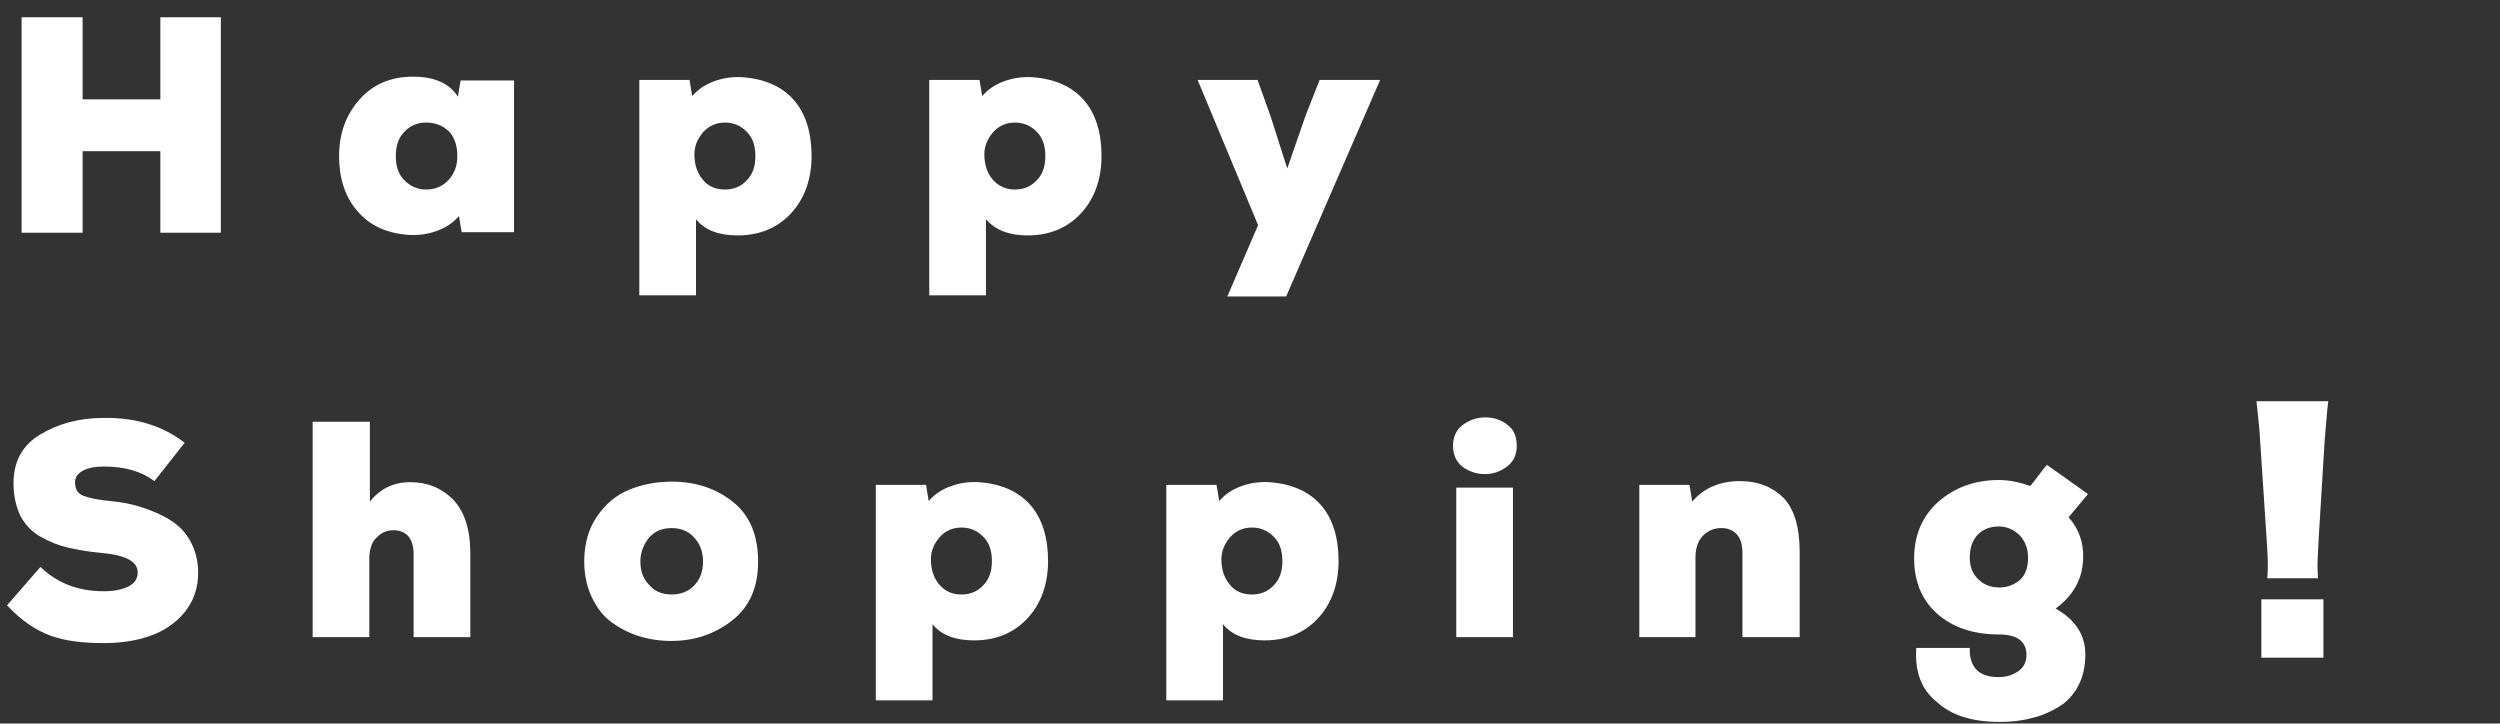
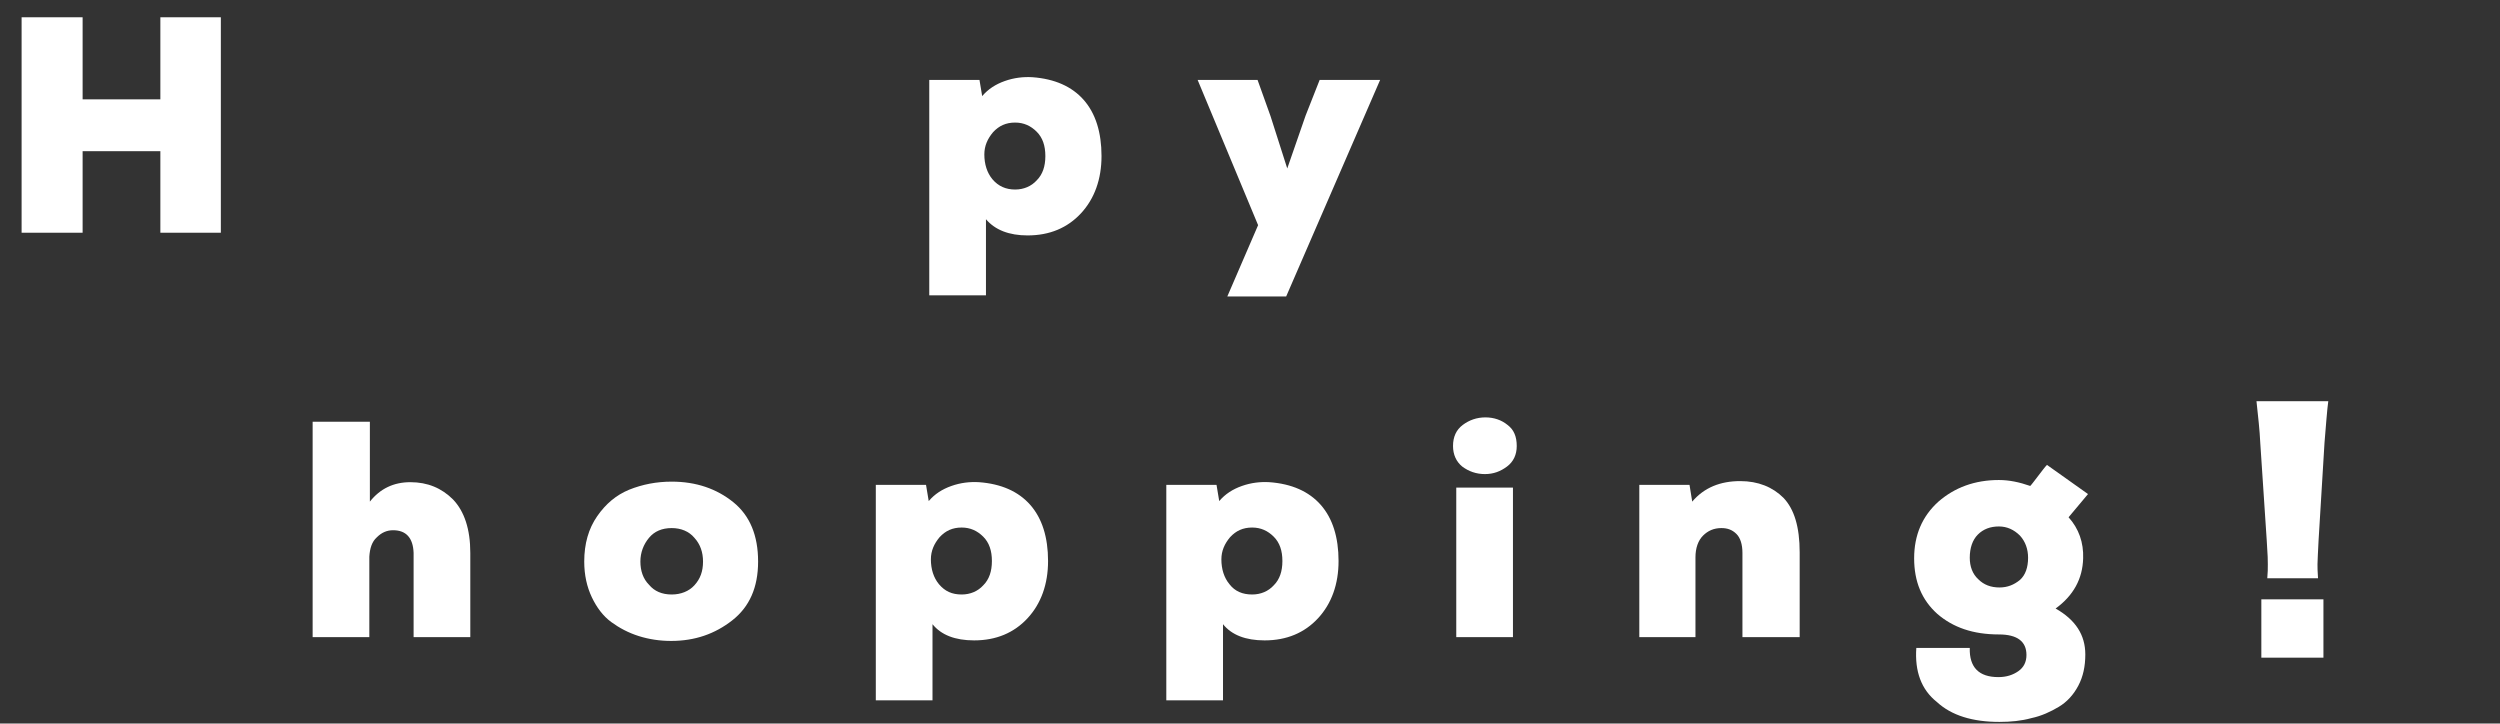
<svg xmlns="http://www.w3.org/2000/svg" version="1.1" id="レイヤー_1" x="0px" y="0px" viewBox="0 0 463 134" style="enable-background:new 0 0 463 134;" xml:space="preserve">
  <rect x="0" y="0" width="463" height="134" fill="#333333" stroke="none" />
  <style type="text/css">
	.st0{enable-background:new    ;}
	.st1{fill:#FFFFFF;}
</style>
  <g class="st0">
    <path class="st1" d="M40.9,43.1H29.7V28H15.3v15.1H4V3.2h11.3v15.2h14.4V3.2h11.2V43.1z" />
-     <path class="st1" d="M84.8,17.9l0.5-3h9.9V43h-9.7L85,40c-1.1,1.3-2.5,2.2-4.2,2.8c-1.7,0.6-3.4,0.8-5.1,0.7   c-4.1-0.3-7.2-1.7-9.5-4.4c-2.3-2.6-3.4-6.1-3.4-10.2c0-4.2,1.3-7.7,3.8-10.5c2.5-2.8,5.8-4.2,9.9-4.2   C80.4,14.2,83.2,15.4,84.8,17.9z M78.9,22.7c-1.6,0-3,0.6-4,1.7c-1.1,1.1-1.6,2.6-1.6,4.5c0,1.9,0.5,3.4,1.6,4.5   c1.1,1.1,2.4,1.7,4,1.7c1.7,0,3.1-0.6,4.2-1.8c1.1-1.2,1.6-2.7,1.6-4.4c0-1.9-0.5-3.4-1.5-4.5C82.1,23.3,80.7,22.7,78.9,22.7z" />
-     <path class="st1" d="M128.9,40.6v14.1h-10.5V14.8h9.3l0.5,3c1.1-1.3,2.5-2.2,4.2-2.8c1.7-0.6,3.4-0.8,5.1-0.7   c4.1,0.3,7.3,1.7,9.5,4.2c2.2,2.5,3.3,6,3.3,10.4c0,4.3-1.3,7.9-3.8,10.6c-2.5,2.7-5.8,4.1-9.9,4.1   C133.1,43.6,130.5,42.6,128.9,40.6z M134.3,35.1c1.6,0,3-0.6,4-1.7c1.1-1.1,1.6-2.6,1.6-4.5c0-1.9-0.5-3.4-1.6-4.5   c-1.1-1.1-2.4-1.7-4-1.7c-1.7,0-3,0.6-4.1,1.8c-1,1.2-1.6,2.5-1.6,4.1c0,1.8,0.5,3.4,1.5,4.6C131.1,34.5,132.5,35.1,134.3,35.1z" />
    <path class="st1" d="M182.6,40.6v14.1h-10.5V14.8h9.3l0.5,3c1.1-1.3,2.5-2.2,4.2-2.8c1.7-0.6,3.4-0.8,5.1-0.7   c4.1,0.3,7.3,1.7,9.5,4.2c2.2,2.5,3.3,6,3.3,10.4c0,4.3-1.3,7.9-3.8,10.6c-2.5,2.7-5.8,4.1-9.9,4.1   C186.9,43.6,184.3,42.6,182.6,40.6z M188,35.1c1.6,0,3-0.6,4-1.7c1.1-1.1,1.6-2.6,1.6-4.5c0-1.9-0.5-3.4-1.6-4.5   c-1.1-1.1-2.4-1.7-4-1.7c-1.7,0-3,0.6-4.1,1.8c-1,1.2-1.6,2.5-1.6,4.1c0,1.8,0.5,3.4,1.5,4.6C184.9,34.5,186.3,35.1,188,35.1z" />
    <path class="st1" d="M244.4,14.8h11.2l-17.4,40.1h-10.9l5.7-13.2l-11.2-26.9h11.1l2.4,6.7l3.1,9.7l3.4-9.8L244.4,14.8z" />
  </g>
  <g class="st0">
-     <path class="st1" d="M34.2,82l-5.6,7.1c-2.4-1.8-5.5-2.7-9.3-2.7c-1.5,0-2.8,0.2-3.8,0.7c-1,0.5-1.6,1.2-1.6,2.2   c0,1.3,0.5,2.1,1.5,2.5c1,0.4,2.7,0.8,5.1,1c2.2,0.2,4.1,0.6,5.9,1.2c1.8,0.6,3.5,1.3,5.1,2.3c1.6,1,2.9,2.3,3.8,4   c0.9,1.7,1.4,3.6,1.4,5.8c0,2.9-0.9,5.3-2.6,7.4c-1.7,2-3.8,3.4-6.4,4.3c-2.6,0.9-5.4,1.3-8.5,1.3c-3.9,0-7.2-0.4-9.9-1.4   c-2.7-1-5.4-2.8-8-5.6l6.2-7.1c3.1,3,7,4.5,11.7,4.5c1.9,0,3.4-0.3,4.6-0.9s1.7-1.5,1.7-2.6c0-2-2.2-3.2-6.7-3.6   c-2.4-0.2-4.5-0.6-6.3-1c-1.7-0.4-3.4-1.1-5-2c-1.6-0.9-2.8-2.2-3.7-3.8c-0.8-1.7-1.3-3.7-1.3-6.1c0-4,1.6-7,4.9-9   s7.2-3.1,11.8-3.1C25.2,77.3,30.2,78.9,34.2,82z" />
    <path class="st1" d="M57.9,78.1h10.6v14.8c1.9-2.4,4.4-3.6,7.5-3.6c3.2,0,5.8,1.1,7.9,3.2c2.1,2.2,3.2,5.5,3.2,9.9V118H76.6v-15.6   c-0.1-2.8-1.4-4.2-3.8-4.2c-1.1,0-2.1,0.4-3,1.3c-0.9,0.8-1.3,2-1.4,3.6V118H57.9V78.1z" />
    <path class="st1" d="M124.4,89.2c4.5,0,8.3,1.3,11.4,3.8c3.1,2.5,4.6,6.2,4.6,11c0,4.8-1.6,8.4-4.8,10.9c-3.2,2.5-6.9,3.8-11.3,3.8   c-2.1,0-4.1-0.3-6-0.9c-1.9-0.6-3.6-1.5-5.1-2.6c-1.5-1.1-2.7-2.7-3.6-4.6c-0.9-1.9-1.4-4.1-1.4-6.6c0-3.3,0.8-6.1,2.4-8.4   c1.6-2.3,3.5-3.9,5.9-4.9C119,89.7,121.6,89.2,124.4,89.2z M124.4,110.1c1.7,0,3.2-0.6,4.2-1.7c1.1-1.2,1.6-2.6,1.6-4.4   c0-1.7-0.5-3.2-1.6-4.4c-1-1.2-2.5-1.8-4.2-1.8c-1.8,0-3.2,0.6-4.2,1.8c-1,1.2-1.6,2.7-1.6,4.4c0,1.7,0.5,3.2,1.6,4.3   C121.2,109.5,122.6,110.1,124.4,110.1z" />
    <path class="st1" d="M172.7,115.6v14.1h-10.5V89.8h9.3l0.5,3c1.1-1.3,2.5-2.2,4.2-2.8c1.7-0.6,3.4-0.8,5.1-0.7   c4.1,0.3,7.3,1.7,9.5,4.2c2.2,2.5,3.3,6,3.3,10.4c0,4.3-1.3,7.9-3.8,10.6c-2.5,2.7-5.8,4.1-9.9,4.1   C176.9,118.6,174.3,117.6,172.7,115.6z M178.1,110.1c1.6,0,3-0.6,4-1.7c1.1-1.1,1.6-2.6,1.6-4.5c0-1.9-0.5-3.4-1.6-4.5   c-1.1-1.1-2.4-1.7-4-1.7c-1.7,0-3,0.6-4.1,1.8c-1,1.2-1.6,2.5-1.6,4.1c0,1.8,0.5,3.4,1.5,4.6C175,109.5,176.3,110.1,178.1,110.1z" />
    <path class="st1" d="M226.5,115.6v14.1H216V89.8h9.3l0.5,3c1.1-1.3,2.5-2.2,4.2-2.8c1.7-0.6,3.4-0.8,5.1-0.7   c4.1,0.3,7.3,1.7,9.5,4.2c2.2,2.5,3.3,6,3.3,10.4c0,4.3-1.3,7.9-3.8,10.6c-2.5,2.7-5.8,4.1-9.9,4.1   C230.7,118.6,228.1,117.6,226.5,115.6z M231.9,110.1c1.6,0,3-0.6,4-1.7c1.1-1.1,1.6-2.6,1.6-4.5c0-1.9-0.5-3.4-1.6-4.5   c-1.1-1.1-2.4-1.7-4-1.7c-1.7,0-3,0.6-4.1,1.8c-1,1.2-1.6,2.5-1.6,4.1c0,1.8,0.5,3.4,1.5,4.6C228.7,109.5,230.1,110.1,231.9,110.1z   " />
    <path class="st1" d="M269.1,82.6c0-1.7,0.6-3,1.8-3.9c1.2-0.9,2.6-1.4,4.2-1.4s3,0.5,4.1,1.4c1.2,0.9,1.7,2.2,1.7,3.9   c0,1.6-0.6,2.9-1.8,3.8c-1.2,0.9-2.5,1.4-4.1,1.4c-1.6,0-3-0.5-4.2-1.4C269.7,85.5,269.1,84.2,269.1,82.6z M269.7,118h10.5V90.3   h-10.5V118z" />
    <path class="st1" d="M333.2,118h-10.5v-15.6c0-1.6-0.4-2.8-1.1-3.5c-0.8-0.8-1.7-1.1-2.8-1.1c-1.4,0-2.5,0.5-3.4,1.4   c-0.9,0.9-1.4,2.3-1.4,4V118h-10.4V89.8h9.3l0.5,3.1c2.2-2.6,5.2-3.8,8.9-3.8c3.3,0,6,1.1,8,3.1c2,2.1,3,5.4,3,10.1V118z" />
    <path class="st1" d="M354.9,120h9.9c-0.1,3.6,1.7,5.4,5.3,5.4c1.5,0,2.7-0.4,3.7-1.1c1-0.7,1.5-1.7,1.5-3c0-2.5-1.7-3.8-5.1-3.8   c-4.8,0-8.5-1.3-11.4-3.8c-2.9-2.6-4.3-6-4.3-10.3s1.5-7.8,4.5-10.5c3-2.6,6.7-4,11.2-4c1.9,0,3.8,0.4,5.8,1.1   c0.3-0.3,0.8-1,1.5-1.9c0.7-0.9,1.2-1.6,1.6-2l7.6,5.4l-3.6,4.3c1.9,2.1,2.8,4.7,2.7,7.6c-0.1,3.8-1.8,6.9-5.1,9.3   c3.7,2.1,5.5,4.9,5.5,8.5c0,2.2-0.4,4.1-1.3,5.8c-0.9,1.7-2.1,3-3.6,3.9c-1.5,0.9-3.2,1.7-5.1,2.1c-1.8,0.5-3.8,0.7-5.9,0.7   c-5,0-8.9-1.2-11.6-3.7C355.8,127.7,354.6,124.3,354.9,120z M370.2,97.5c-1.6,0-2.9,0.5-3.9,1.5c-1,1-1.5,2.5-1.5,4.3   c0,1.6,0.5,3,1.6,4c1,1,2.3,1.5,3.9,1.5c1.5,0,2.7-0.5,3.8-1.4c1-0.9,1.5-2.3,1.5-4.1c0-1.6-0.5-3-1.5-4.1   C373,98.1,371.7,97.5,370.2,97.5z" />
  </g>
  <g class="st0">
    <path class="st1" d="M419.9,107.1c0.1-1.1,0.1-1.7,0.1-2.6c0-1.1,0-1.1-0.2-4.4L418.6,82c-0.1-2.3-0.4-4.9-0.7-7.7h13.3   c-0.2,1.3-0.5,5.3-0.7,7.7l-1.1,18.1c-0.1,2.4-0.2,3.5-0.2,4.4c0,0.6,0,1.2,0.1,2.6H419.9z M418.8,121.8V111h11.5v10.8H418.8z" />
  </g>
</svg>